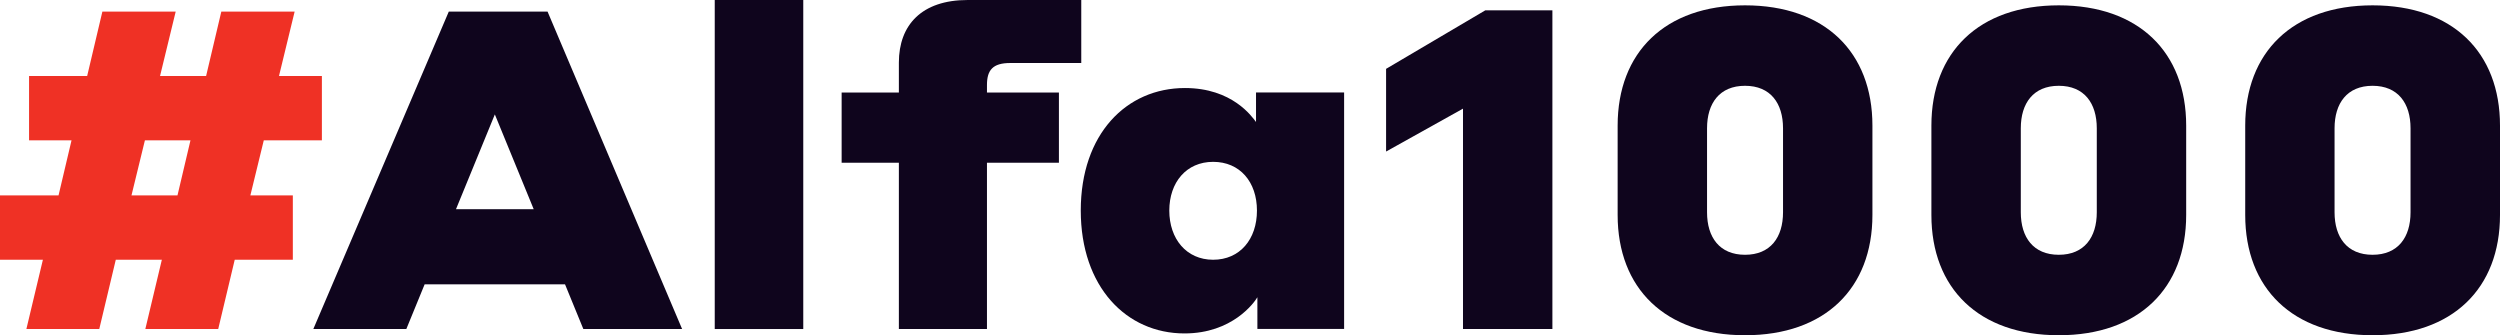
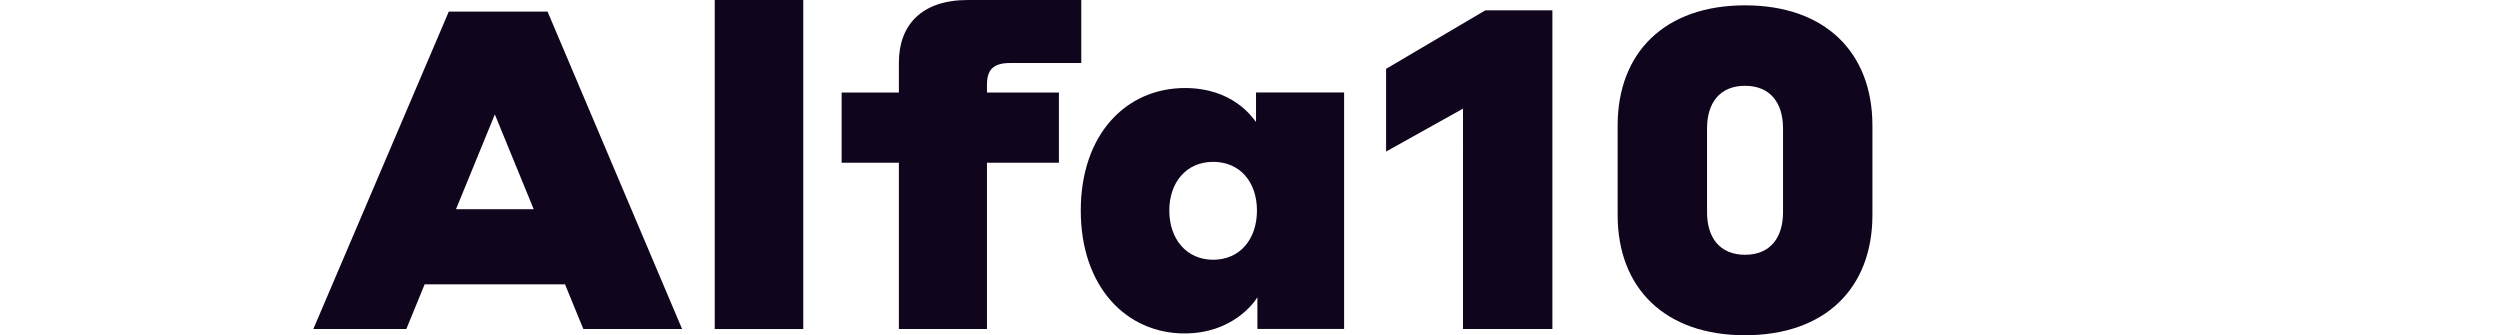
<svg xmlns="http://www.w3.org/2000/svg" id="_Слой_1" data-name="Слой 1" width="402.7" height="54" viewBox="0 0 402.7 54">
  <defs>
    <style>
      .cls-1 {
        fill: #ef3125;
      }

      .cls-1, .cls-2 {
        stroke-width: 0px;
      }

      .cls-2 {
        fill: #0f051d;
      }
    </style>
  </defs>
-   <path class="cls-1" d="M26.07,41.84h-7.42l-2.66,11.16H4.25l2.66-11.16H0v-10.37h9.43l2.09-8.86h-6.84v-10.37h9.36l2.45-10.37h11.81l-2.52,10.37h7.42l2.45-10.37h11.81l-2.52,10.37h6.91v10.37h-9.36l-2.16,8.86h6.84v10.37h-9.36l-2.66,11.16h-11.74l2.66-11.16ZM28.59,31.47l2.09-8.86h-7.34l-2.16,8.86h7.42Z" />
  <path class="cls-2" d="M91.01,45.8h-22.61l-2.95,7.2h-14.98L72.29,1.87h15.91l21.67,51.12h-15.91l-2.95-7.2ZM85.97,33.7l-6.26-15.27-6.26,15.27h12.53Z" />
  <path class="cls-2" d="M115.13,0h14.26v53h-14.26V0Z" />
  <path class="cls-2" d="M158.98,26.21v26.79h-14.19v-26.79h-9.22v-11.31h9.22v-4.82c0-6.05,3.67-10.08,11.09-10.08h18.29v10.15h-11.45c-2.81,0-3.74,1.15-3.74,3.53v1.22h11.59v11.31h-11.59Z" />
  <path class="cls-2" d="M202.54,47.88c-.5.86-4.03,5.83-11.74,5.83-9.36,0-16.71-7.49-16.71-19.8s7.34-19.73,16.78-19.73c7.63,0,10.8,4.61,11.45,5.47v-4.75h14.19v38.09h-13.97v-5.11ZM195.41,26.07c-4.32,0-7.06,3.31-7.06,7.85s2.74,7.92,7.06,7.92,7.06-3.31,7.06-7.92-2.74-7.85-7.06-7.85Z" />
  <path class="cls-2" d="M250.06,53h-14.4V17.5l-12.39,6.91v-13.32l15.99-9.43h10.8v51.34Z" />
  <path class="cls-2" d="M301.61,20.23v14.4c0,11.81-7.63,19.37-20.52,19.37s-20.52-7.56-20.52-19.37v-14.4c0-11.81,7.63-19.37,20.52-19.37s20.52,7.56,20.52,19.37ZM287.21,34.2v-13.54c0-4.03-2.02-6.84-6.12-6.84s-6.12,2.81-6.12,6.84v13.54c0,4.03,2.02,6.84,6.12,6.84s6.12-2.81,6.12-6.84Z" />
-   <path class="cls-2" d="M352.15,20.23v14.4c0,11.81-7.63,19.37-20.52,19.37s-20.52-7.56-20.52-19.37v-14.4c0-11.81,7.63-19.37,20.52-19.37s20.52,7.56,20.52,19.37ZM337.75,34.2v-13.54c0-4.03-2.02-6.84-6.12-6.84s-6.12,2.81-6.12,6.84v13.54c0,4.03,2.02,6.84,6.12,6.84s6.12-2.81,6.12-6.84Z" />
-   <path class="cls-2" d="M402.7,20.23v14.4c0,11.81-7.63,19.37-20.52,19.37s-20.52-7.56-20.52-19.37v-14.4c0-11.81,7.63-19.37,20.52-19.37s20.52,7.56,20.52,19.37ZM388.29,34.2v-13.54c0-4.03-2.02-6.84-6.12-6.84s-6.12,2.81-6.12,6.84v13.54c0,4.03,2.02,6.84,6.12,6.84s6.12-2.81,6.12-6.84Z" />
</svg>